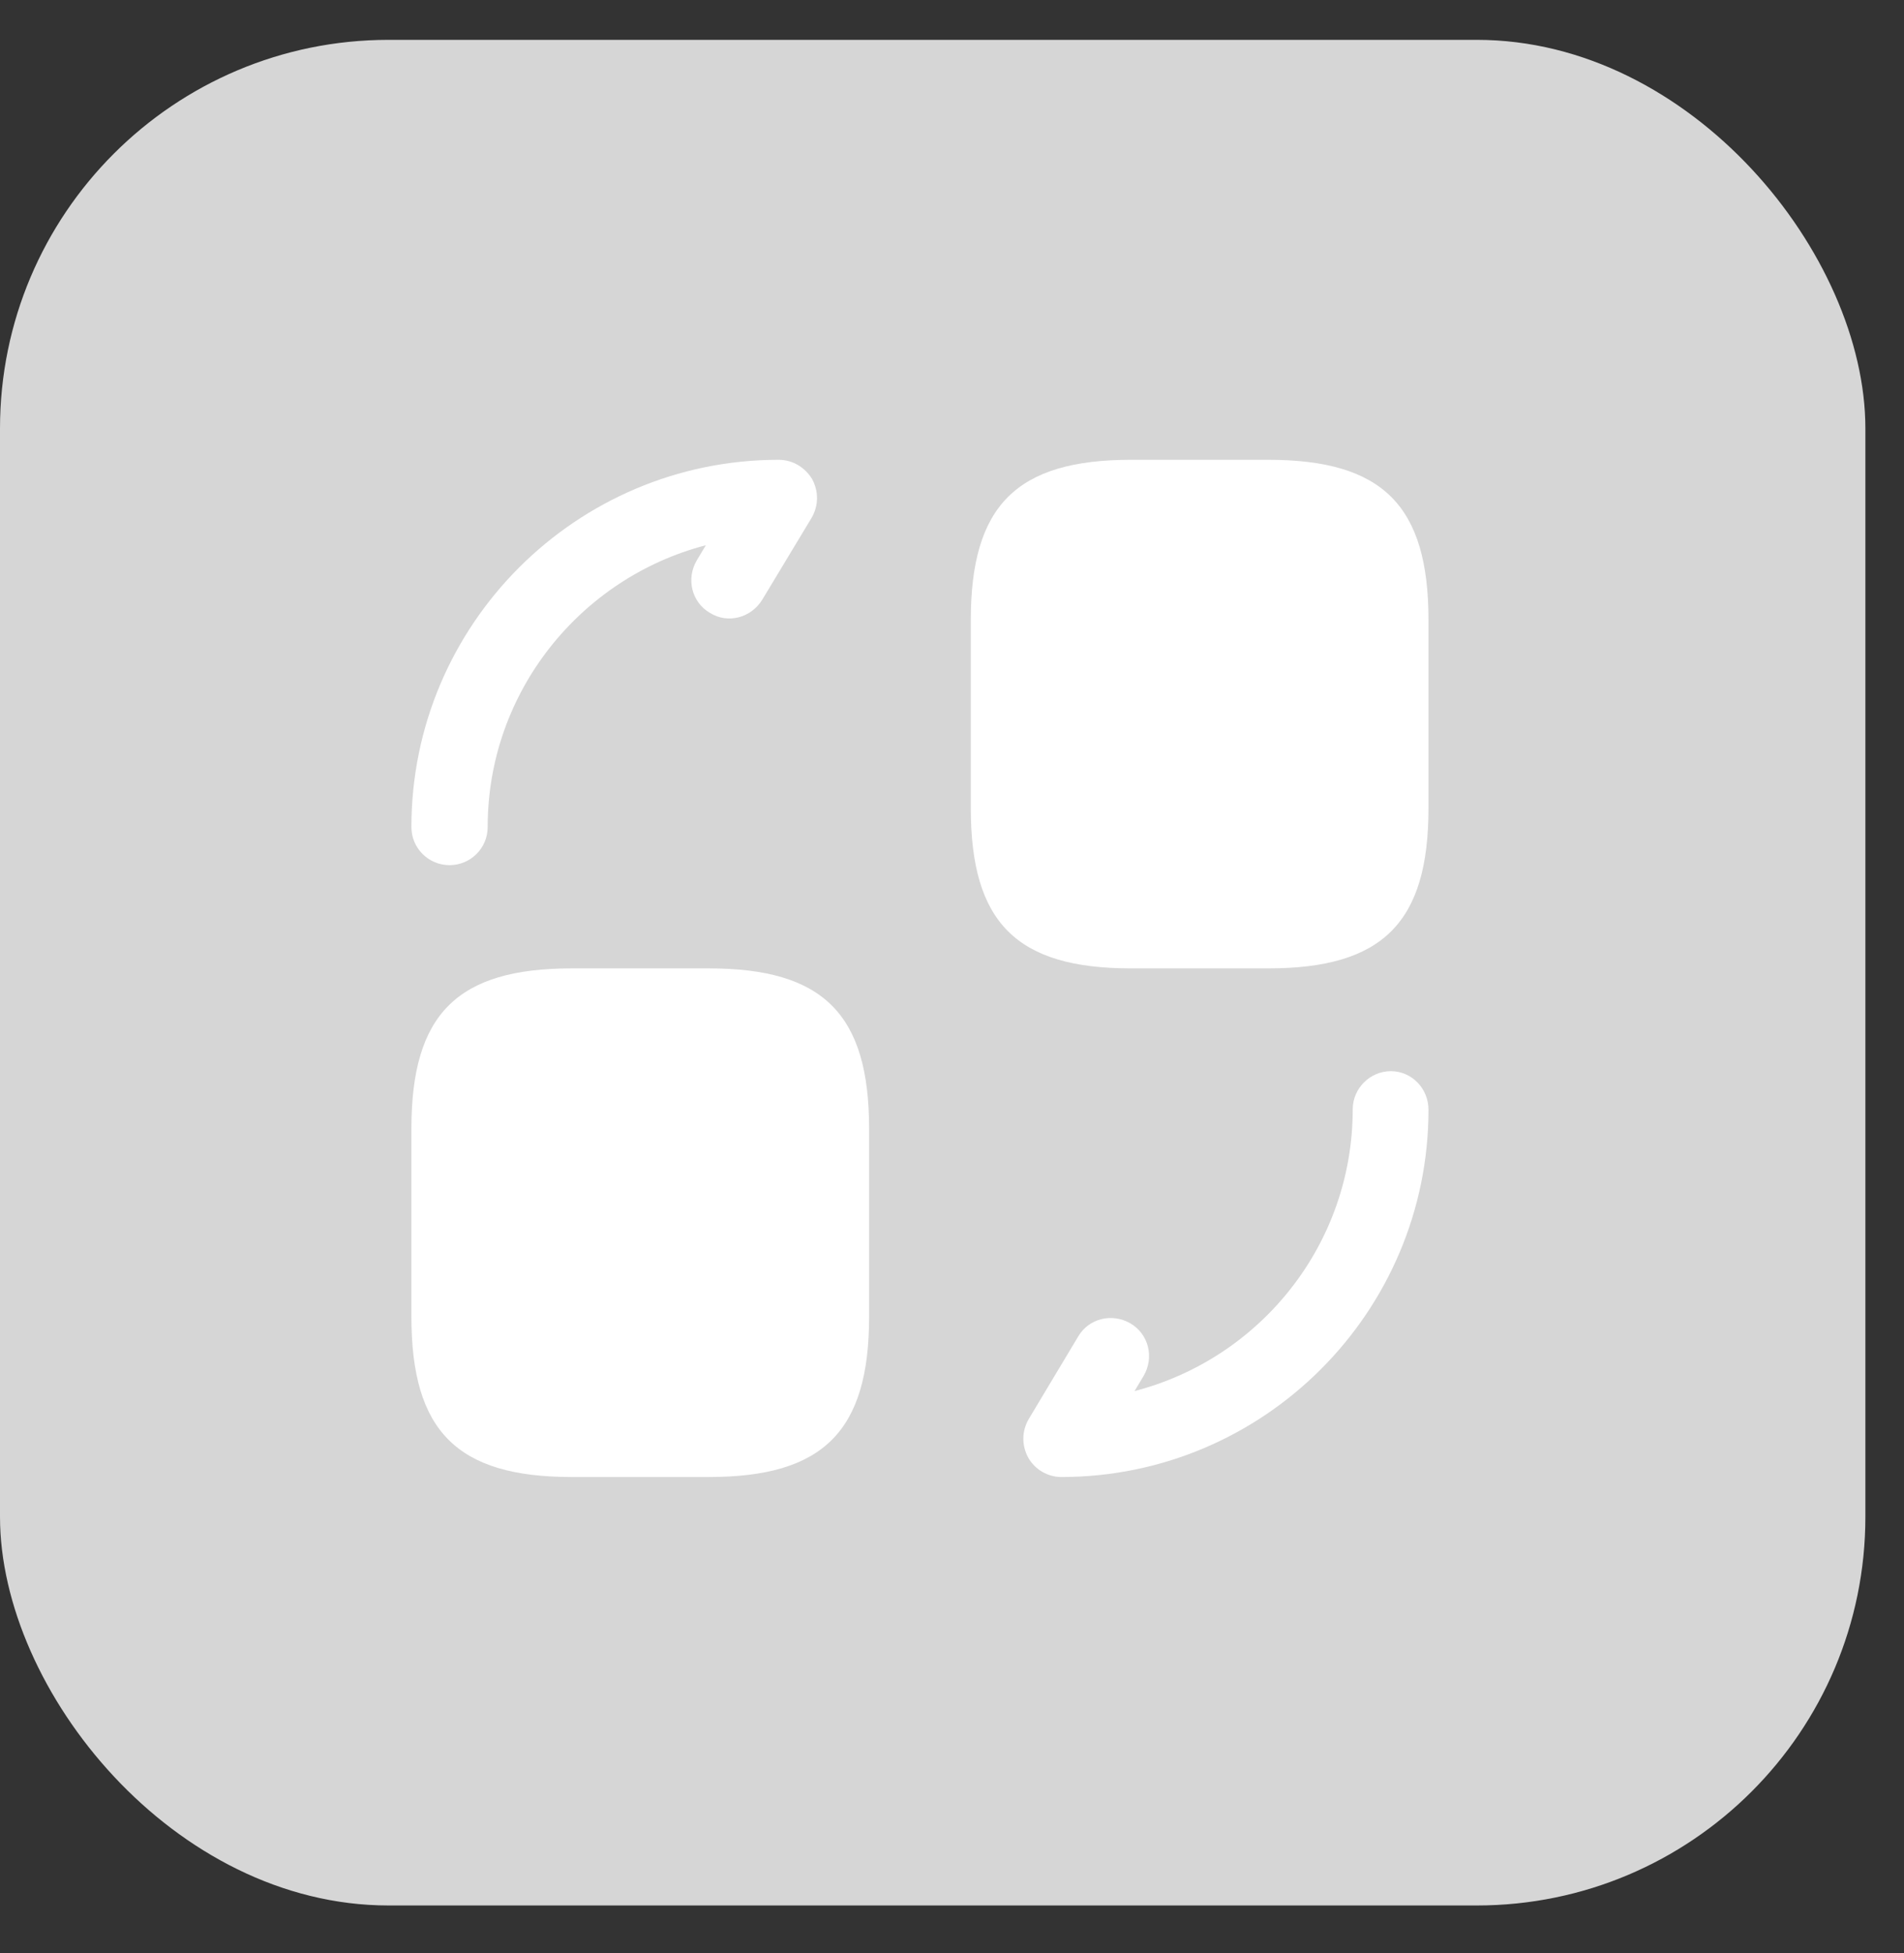
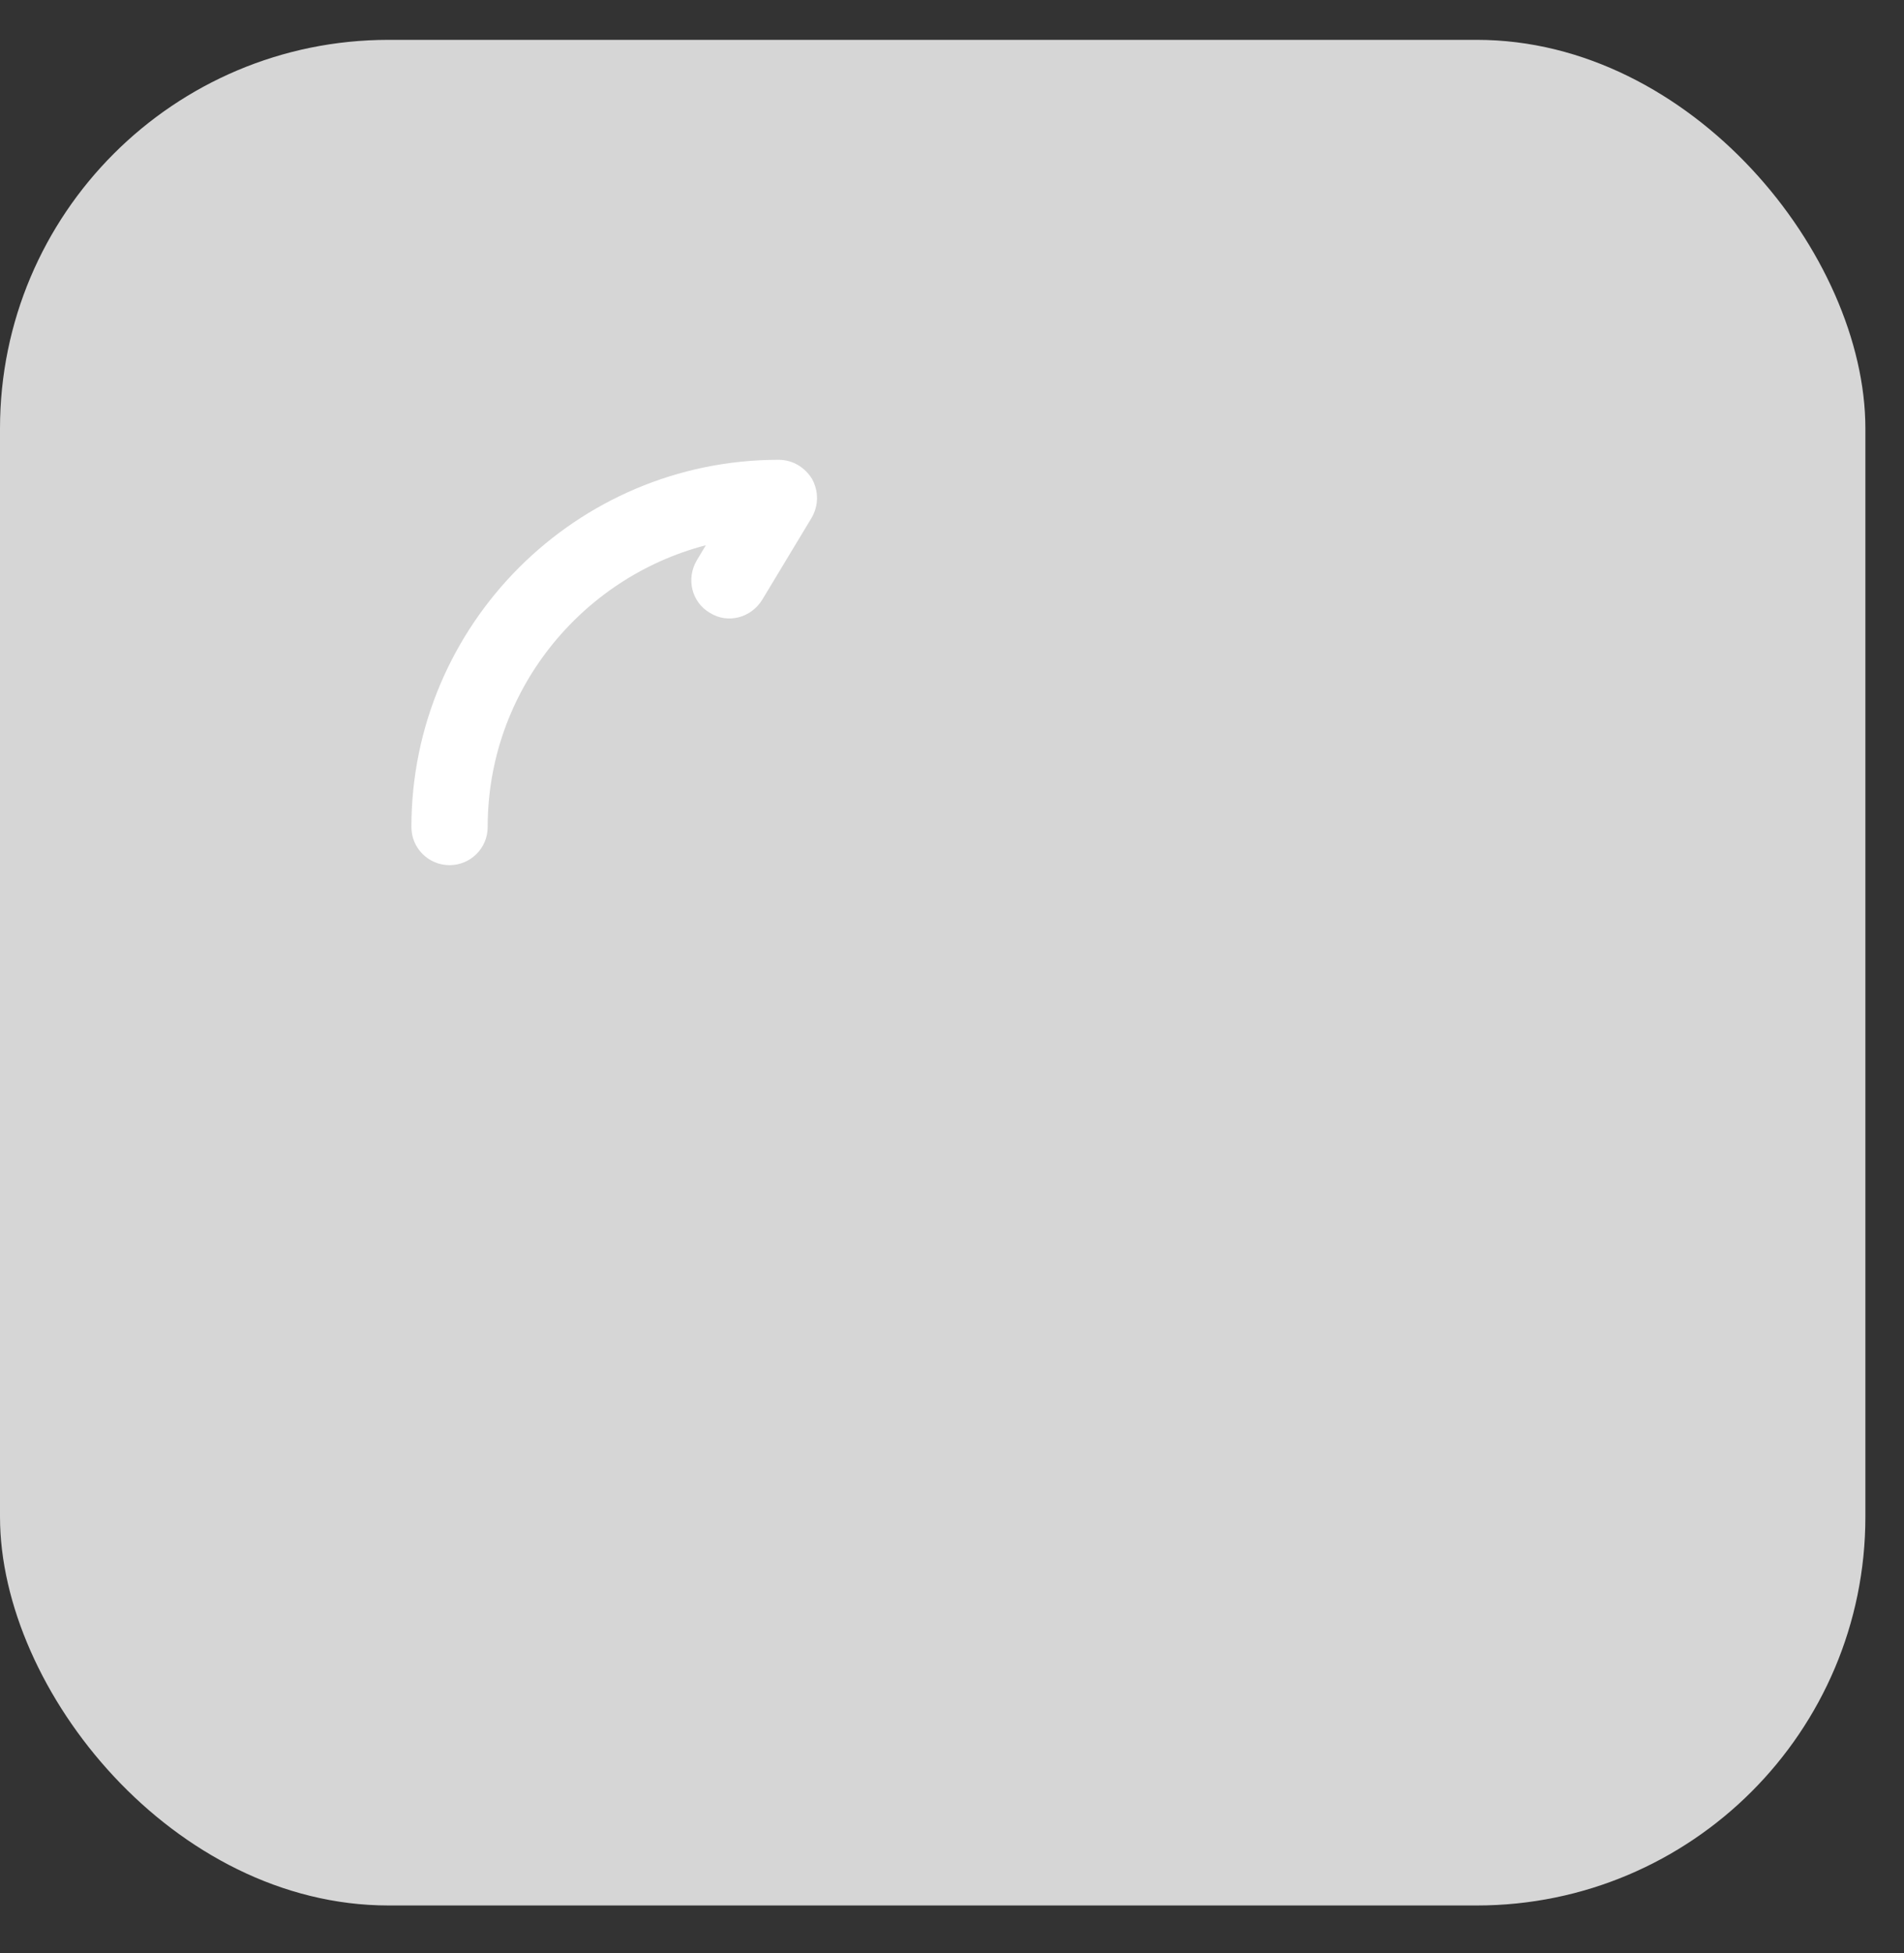
<svg xmlns="http://www.w3.org/2000/svg" width="39" height="40" viewBox="0 0 39 40" fill="none">
  <rect x="0" y="0" width="39" height="40" fill="#333333" stroke="none" />
  <rect y="0.816" width="38.209" height="38.209" rx="7.96" fill="#D6D6D6" />
-   <path d="M29.26 12.698V16.552C29.26 18.896 28.322 19.833 25.979 19.833H23.166C20.822 19.833 19.885 18.896 19.885 16.552V12.698C19.885 10.354 20.822 9.417 23.166 9.417H25.979C28.322 9.417 29.26 10.354 29.26 12.698Z" fill="white" />
-   <path d="M17.802 23.114V26.969C17.802 29.312 16.864 30.25 14.521 30.25H11.708C9.364 30.25 8.427 29.312 8.427 26.969V23.114C8.427 20.771 9.364 19.833 11.708 19.833H14.521C16.864 19.833 17.802 20.771 17.802 23.114Z" fill="white" />
-   <path d="M21.739 30.25C21.458 30.25 21.197 30.094 21.062 29.854C20.926 29.604 20.926 29.312 21.072 29.062L22.083 27.375C22.301 27 22.78 26.885 23.155 27.104C23.53 27.323 23.645 27.802 23.426 28.177L23.239 28.49C25.812 27.823 27.708 25.49 27.708 22.719C27.708 22.292 28.062 21.938 28.489 21.938C28.916 21.938 29.26 22.292 29.26 22.729C29.26 26.875 25.885 30.25 21.739 30.25Z" fill="white" />
  <path d="M9.208 17.719C8.781 17.719 8.427 17.375 8.427 16.938C8.427 12.792 11.802 9.417 15.948 9.417C16.239 9.417 16.489 9.573 16.635 9.812C16.77 10.062 16.77 10.354 16.625 10.604L15.614 12.281C15.385 12.656 14.906 12.781 14.541 12.552C14.166 12.333 14.052 11.854 14.271 11.479L14.458 11.167C11.896 11.833 9.989 14.167 9.989 16.938C9.989 17.375 9.635 17.719 9.208 17.719Z" fill="white" />
</svg>